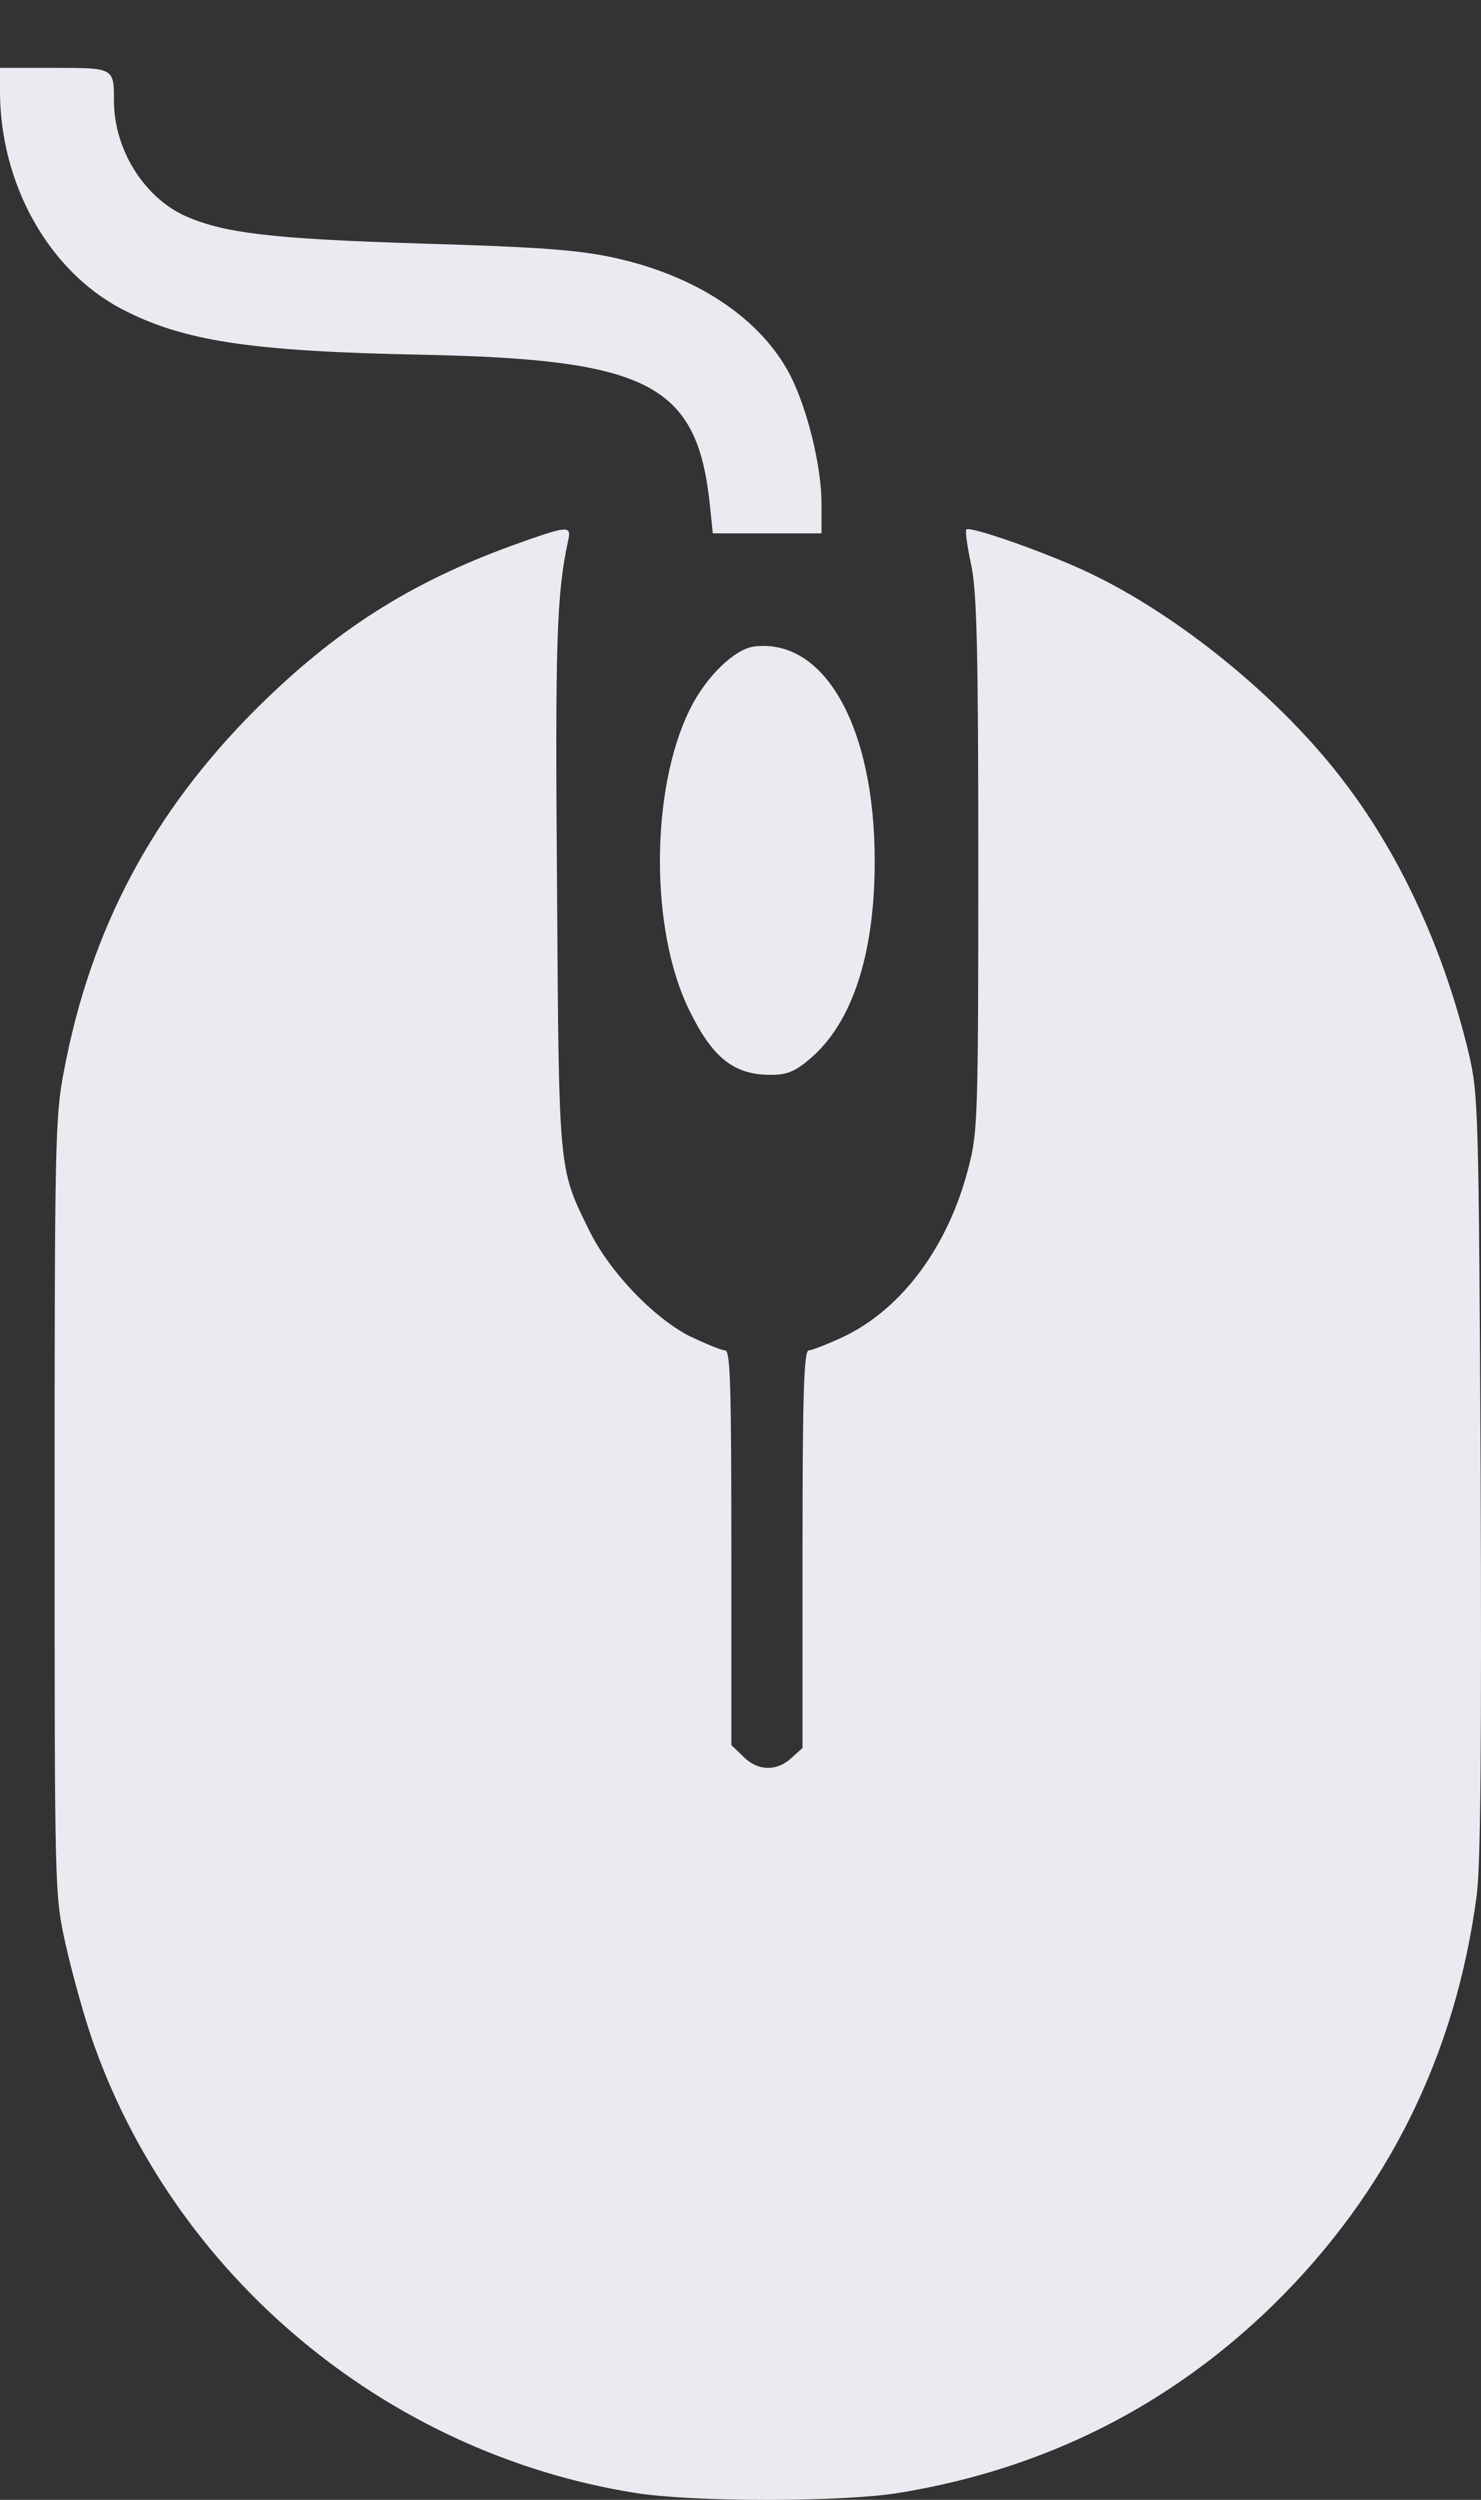
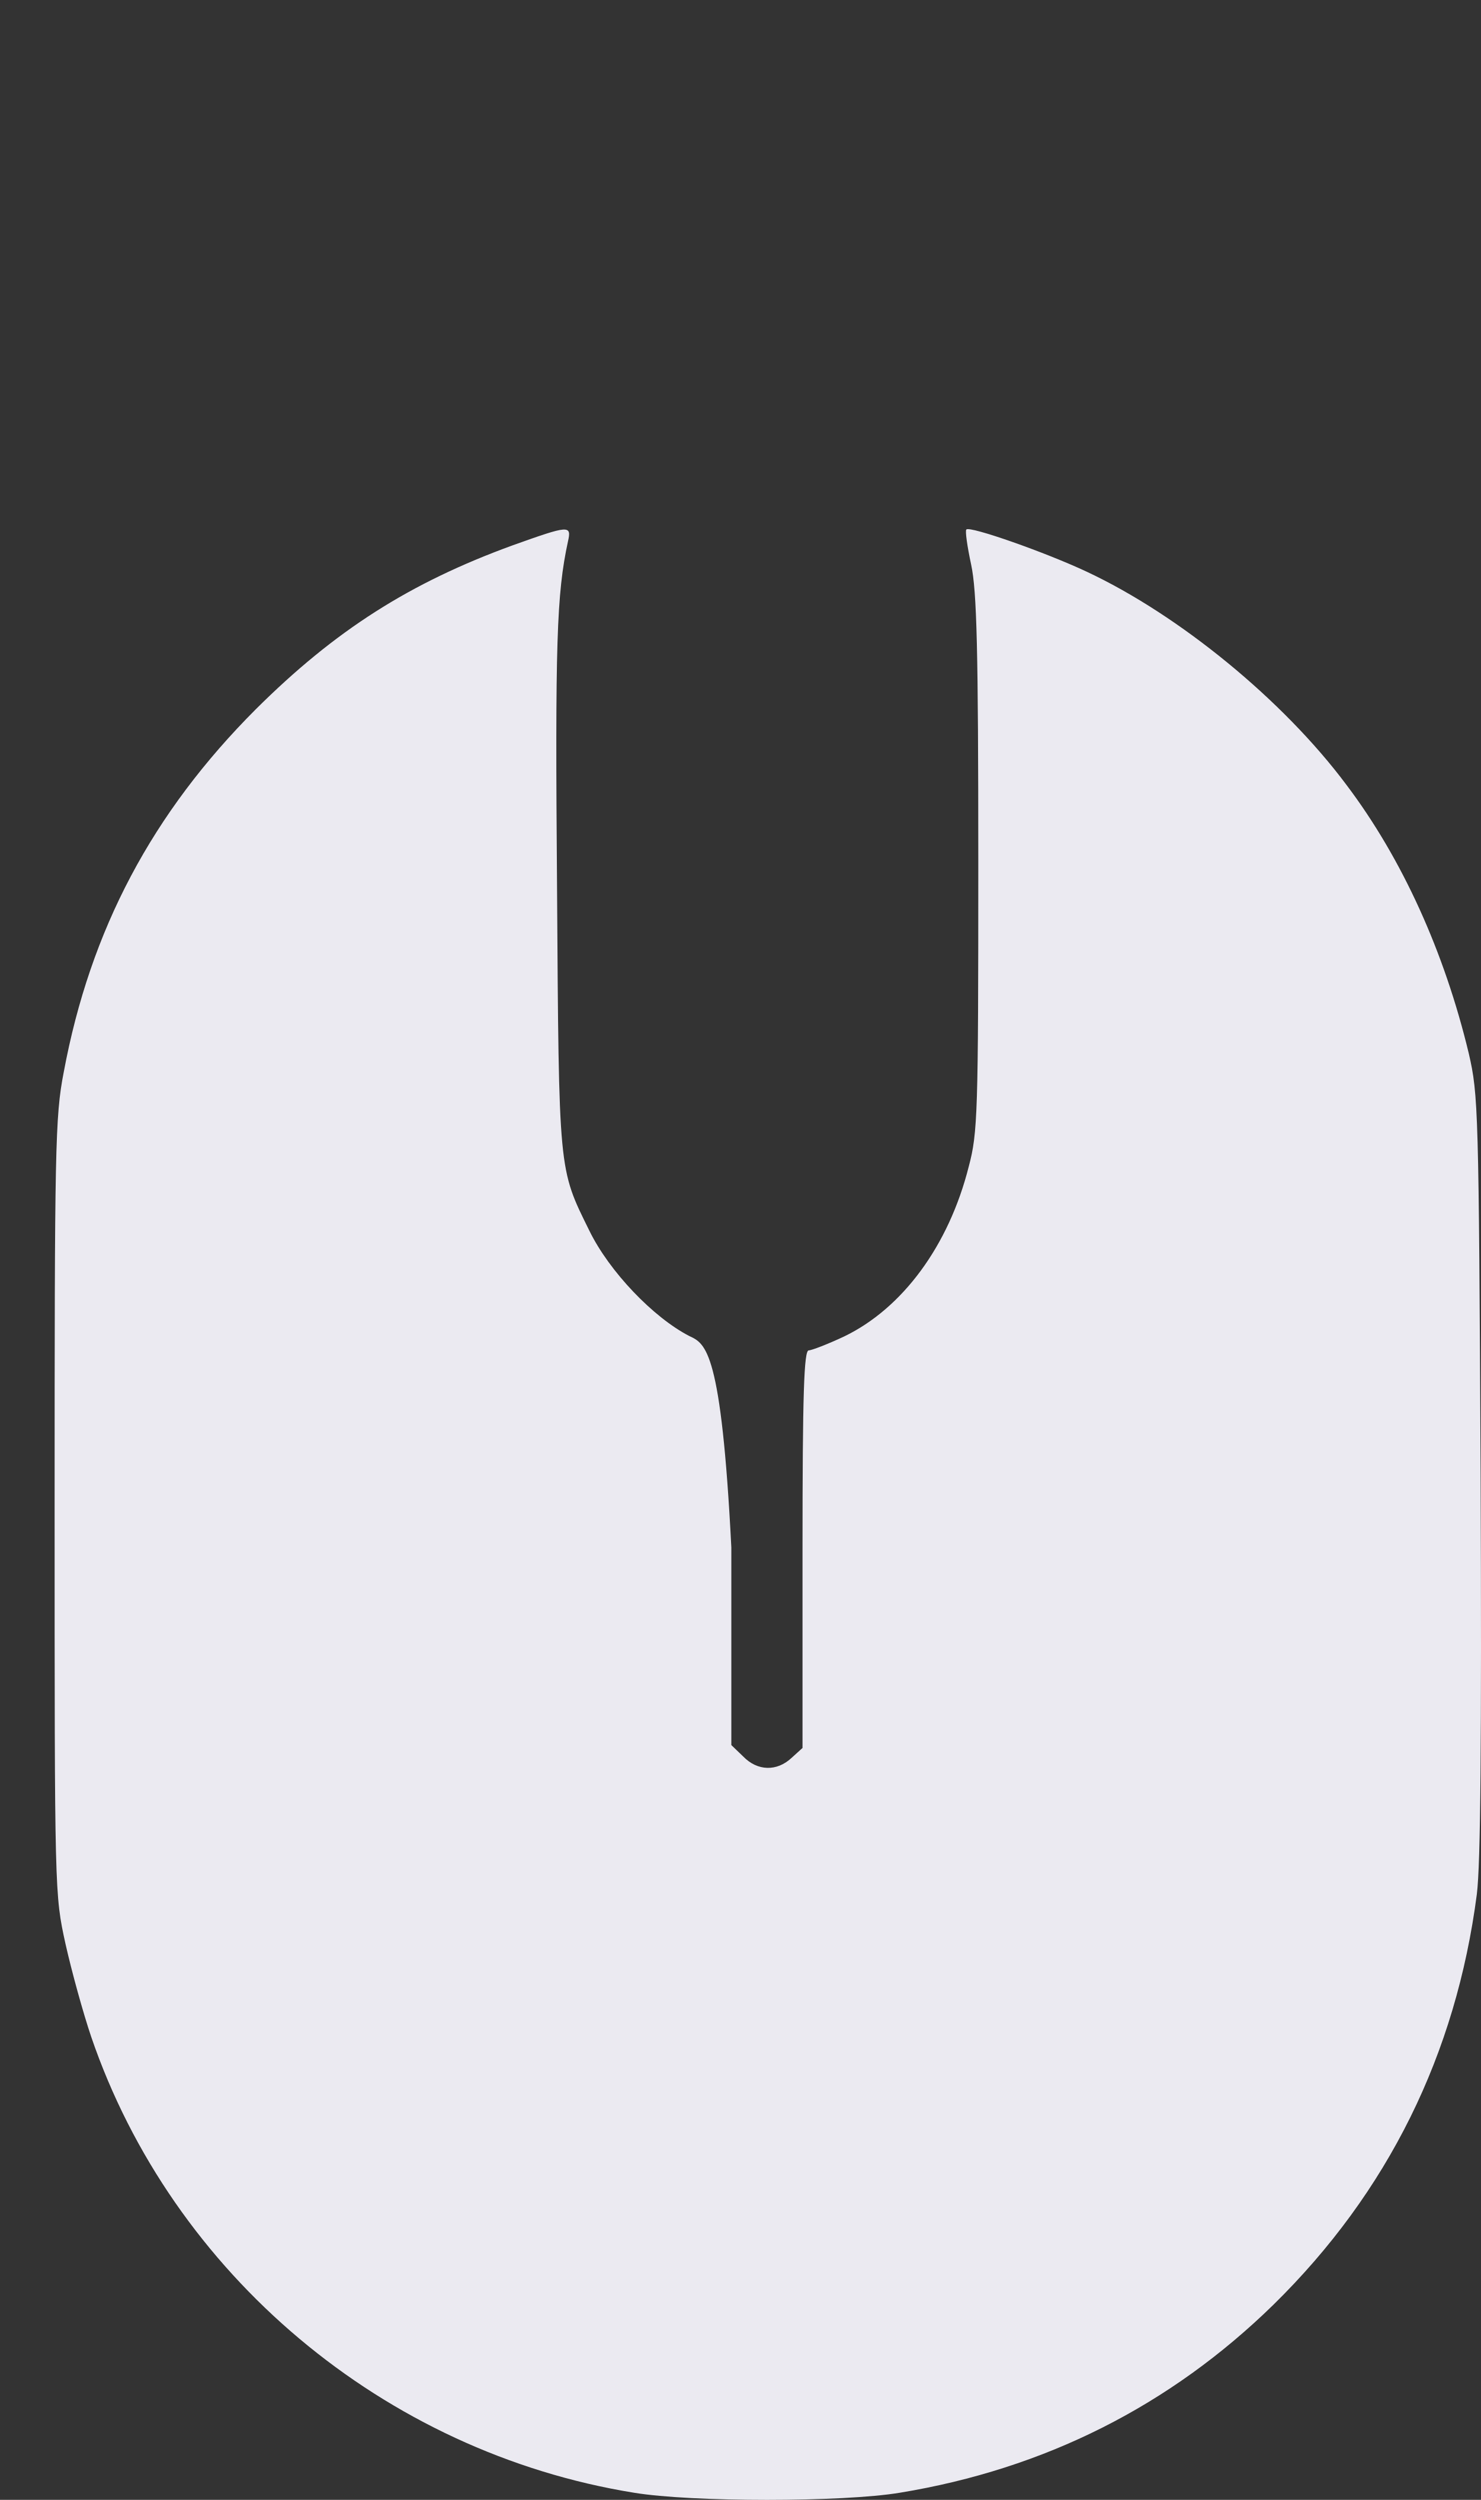
<svg xmlns="http://www.w3.org/2000/svg" width="16" height="27" viewBox="0 0 16 27" fill="none">
  <rect x="0" y="0" width="16" height="27" fill="#333333" stroke="none" />
-   <path d="M0 0.984C0 1.985 0.523 2.918 1.308 3.334C1.975 3.683 2.693 3.796 4.592 3.832C7.018 3.883 7.536 4.155 7.67 5.463L7.701 5.761H8.291H8.875V5.437C8.875 5.042 8.727 4.432 8.542 4.062C8.224 3.442 7.526 2.975 6.618 2.78C6.233 2.698 5.802 2.667 4.566 2.631C2.919 2.58 2.406 2.518 1.98 2.323C1.544 2.113 1.231 1.605 1.231 1.087C1.231 0.733 1.231 0.733 0.585 0.733H0V0.984Z" fill="#EBEAF1" />
-   <path d="M5.541 5.889C4.428 6.294 3.622 6.807 2.765 7.659C1.647 8.777 0.975 10.039 0.688 11.583C0.595 12.06 0.59 12.404 0.59 16.278C0.59 20.459 0.59 20.459 0.708 20.997C0.775 21.295 0.898 21.741 0.985 21.998C1.862 24.563 4.15 26.487 6.849 26.923C7.47 27.026 9.106 27.026 9.722 26.923C11.287 26.666 12.641 25.984 13.759 24.891C14.996 23.676 15.73 22.188 15.955 20.459C15.996 20.131 16.007 18.822 15.996 15.918C15.976 11.973 15.971 11.825 15.868 11.378C15.606 10.286 15.15 9.275 14.544 8.474C13.862 7.561 12.739 6.643 11.743 6.176C11.297 5.966 10.476 5.678 10.44 5.719C10.425 5.73 10.45 5.904 10.492 6.099C10.553 6.386 10.569 6.997 10.569 9.331C10.569 12.025 10.563 12.235 10.466 12.599C10.25 13.456 9.748 14.133 9.117 14.436C8.942 14.518 8.768 14.585 8.737 14.585C8.686 14.585 8.67 15.046 8.67 16.729V18.879L8.552 18.986C8.393 19.135 8.183 19.13 8.029 18.971L7.901 18.848V16.714C7.901 14.969 7.89 14.585 7.834 14.585C7.793 14.585 7.624 14.513 7.449 14.431C7.059 14.231 6.582 13.733 6.367 13.292C6.033 12.615 6.038 12.681 6.018 9.583C5.997 6.946 6.013 6.417 6.136 5.848C6.177 5.668 6.146 5.673 5.541 5.889Z" fill="#EBEAF1" />
-   <path d="M8.152 6.982C7.937 7.007 7.624 7.31 7.449 7.669C7.023 8.541 7.023 10.06 7.449 10.916C7.701 11.43 7.931 11.609 8.326 11.609C8.506 11.609 8.588 11.573 8.752 11.435C9.209 11.045 9.45 10.306 9.45 9.3C9.45 7.854 8.911 6.894 8.152 6.982Z" fill="#EBEAF1" />
+   <path d="M5.541 5.889C4.428 6.294 3.622 6.807 2.765 7.659C1.647 8.777 0.975 10.039 0.688 11.583C0.595 12.06 0.59 12.404 0.59 16.278C0.59 20.459 0.59 20.459 0.708 20.997C0.775 21.295 0.898 21.741 0.985 21.998C1.862 24.563 4.15 26.487 6.849 26.923C7.47 27.026 9.106 27.026 9.722 26.923C11.287 26.666 12.641 25.984 13.759 24.891C14.996 23.676 15.73 22.188 15.955 20.459C15.996 20.131 16.007 18.822 15.996 15.918C15.976 11.973 15.971 11.825 15.868 11.378C15.606 10.286 15.15 9.275 14.544 8.474C13.862 7.561 12.739 6.643 11.743 6.176C11.297 5.966 10.476 5.678 10.44 5.719C10.425 5.73 10.45 5.904 10.492 6.099C10.553 6.386 10.569 6.997 10.569 9.331C10.569 12.025 10.563 12.235 10.466 12.599C10.25 13.456 9.748 14.133 9.117 14.436C8.942 14.518 8.768 14.585 8.737 14.585C8.686 14.585 8.67 15.046 8.67 16.729V18.879L8.552 18.986C8.393 19.135 8.183 19.13 8.029 18.971L7.901 18.848V16.714C7.793 14.585 7.624 14.513 7.449 14.431C7.059 14.231 6.582 13.733 6.367 13.292C6.033 12.615 6.038 12.681 6.018 9.583C5.997 6.946 6.013 6.417 6.136 5.848C6.177 5.668 6.146 5.673 5.541 5.889Z" fill="#EBEAF1" />
</svg>